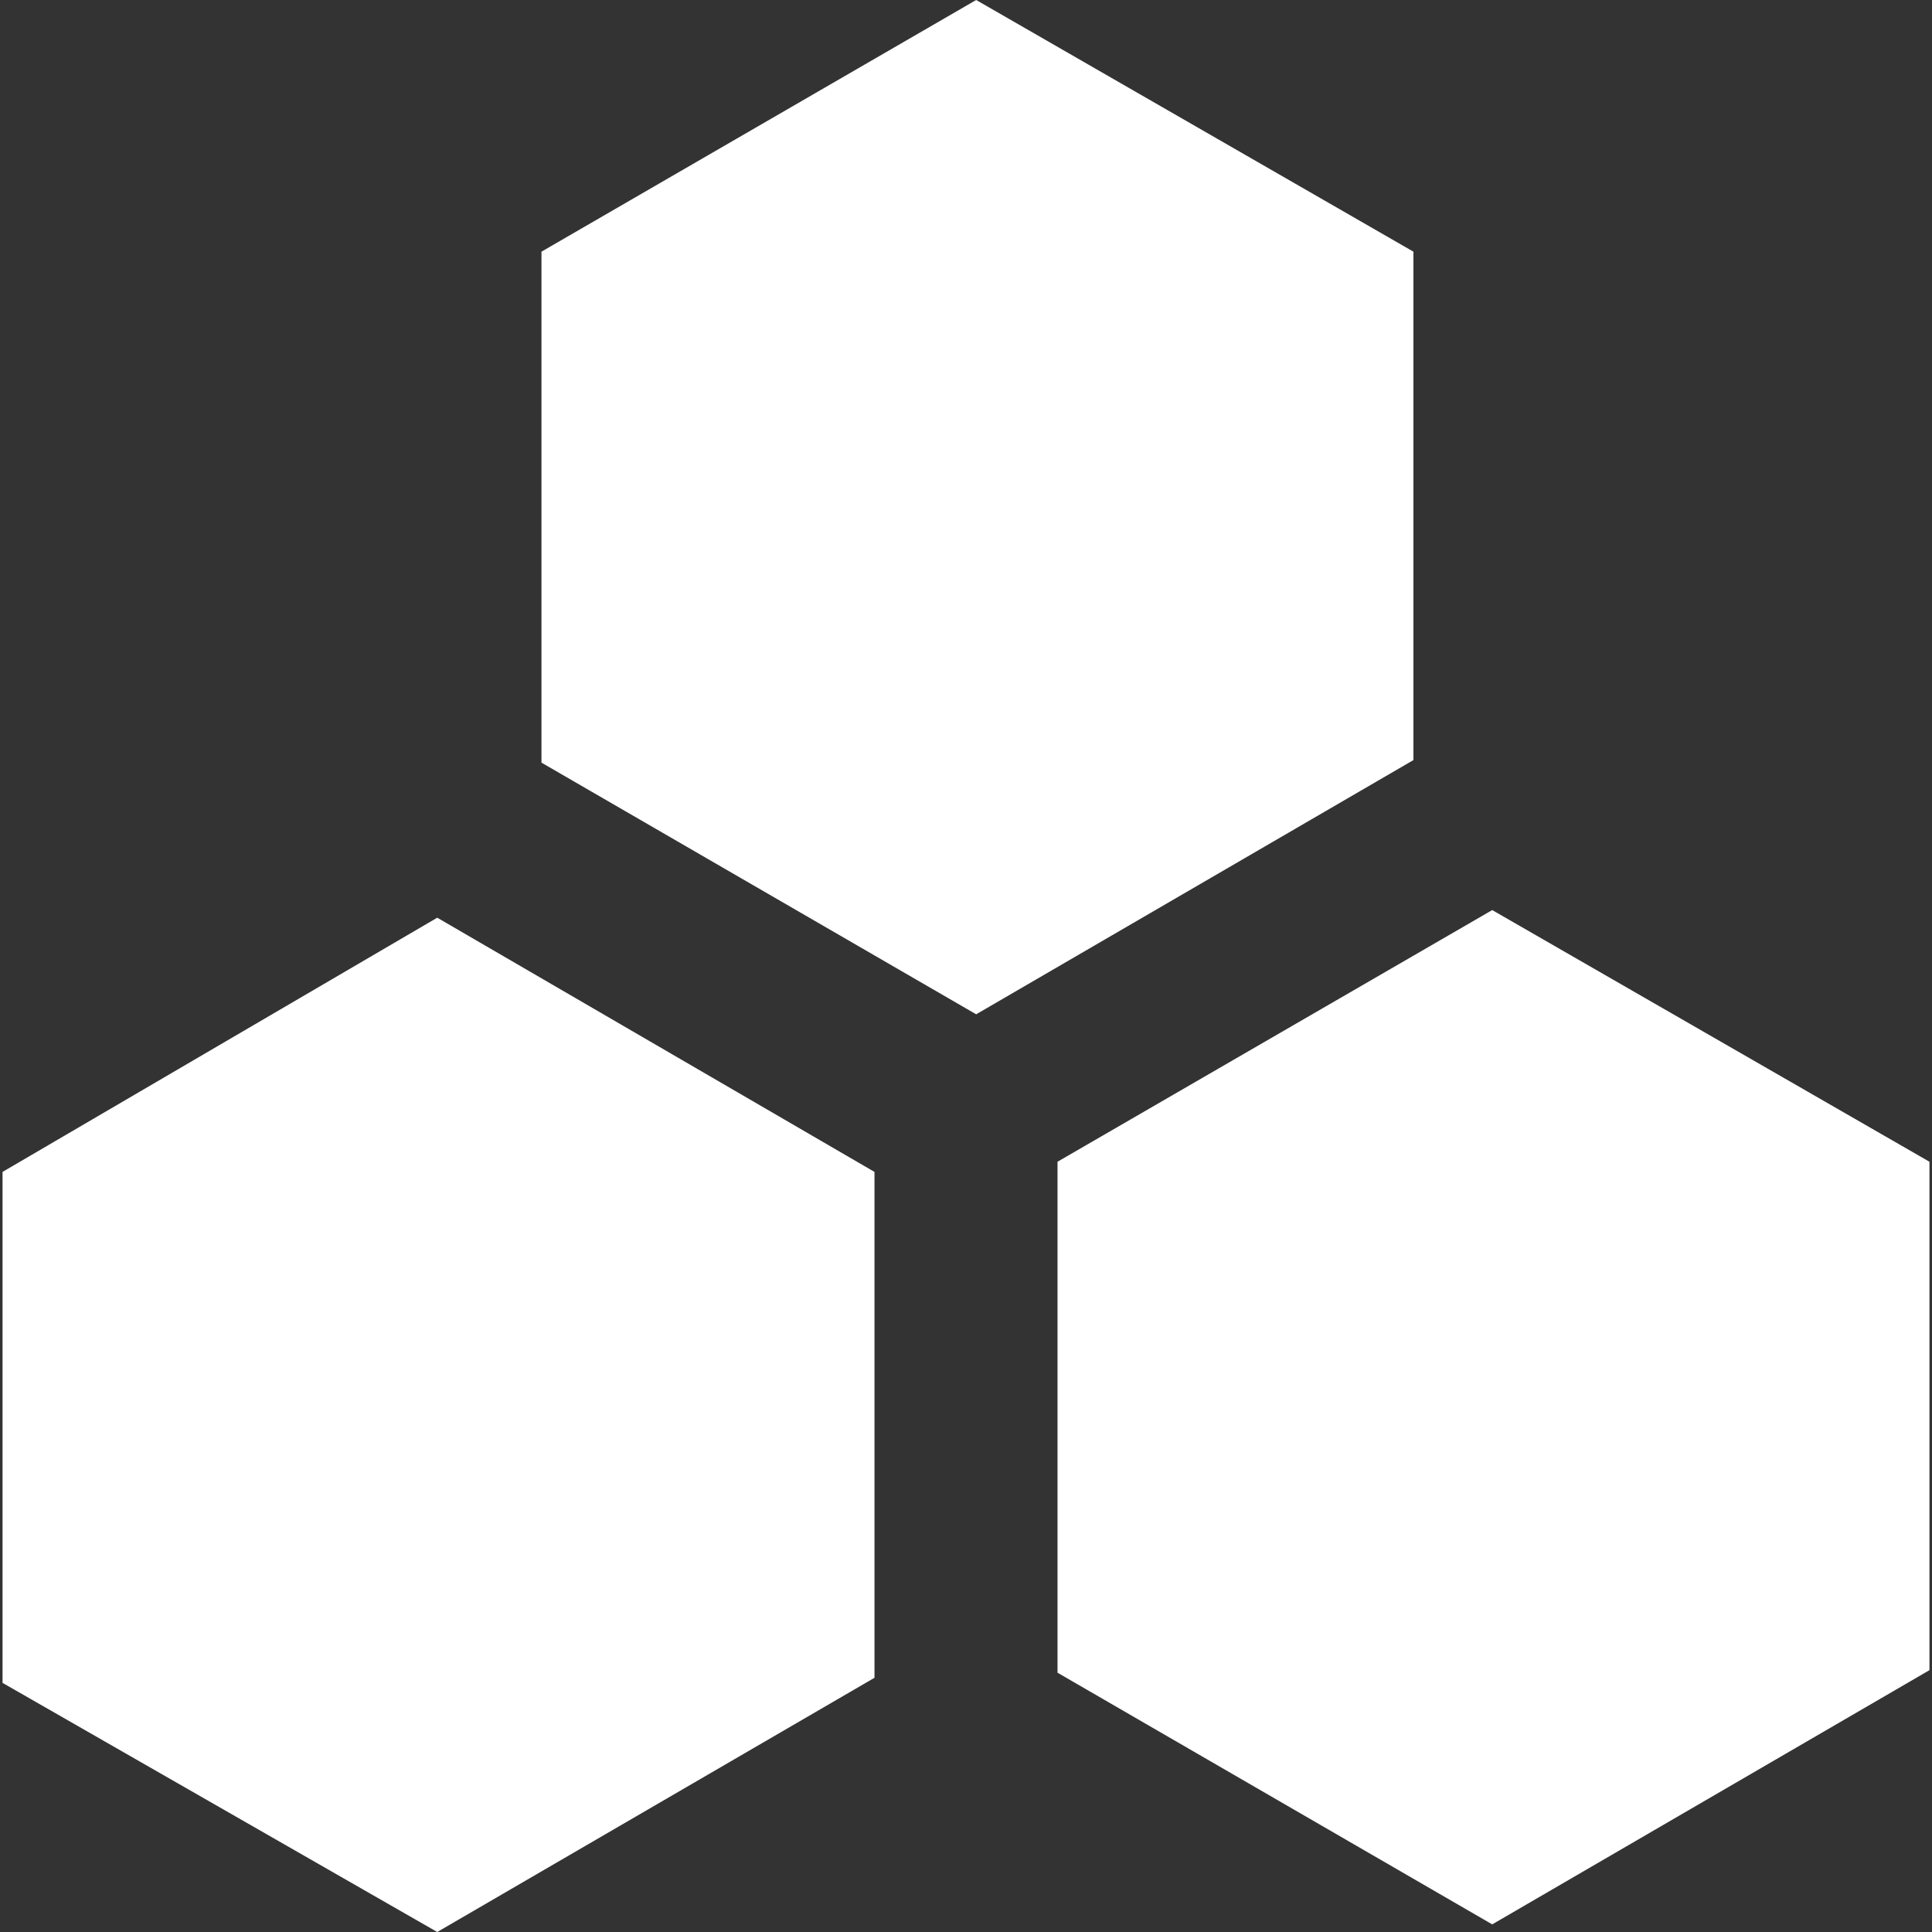
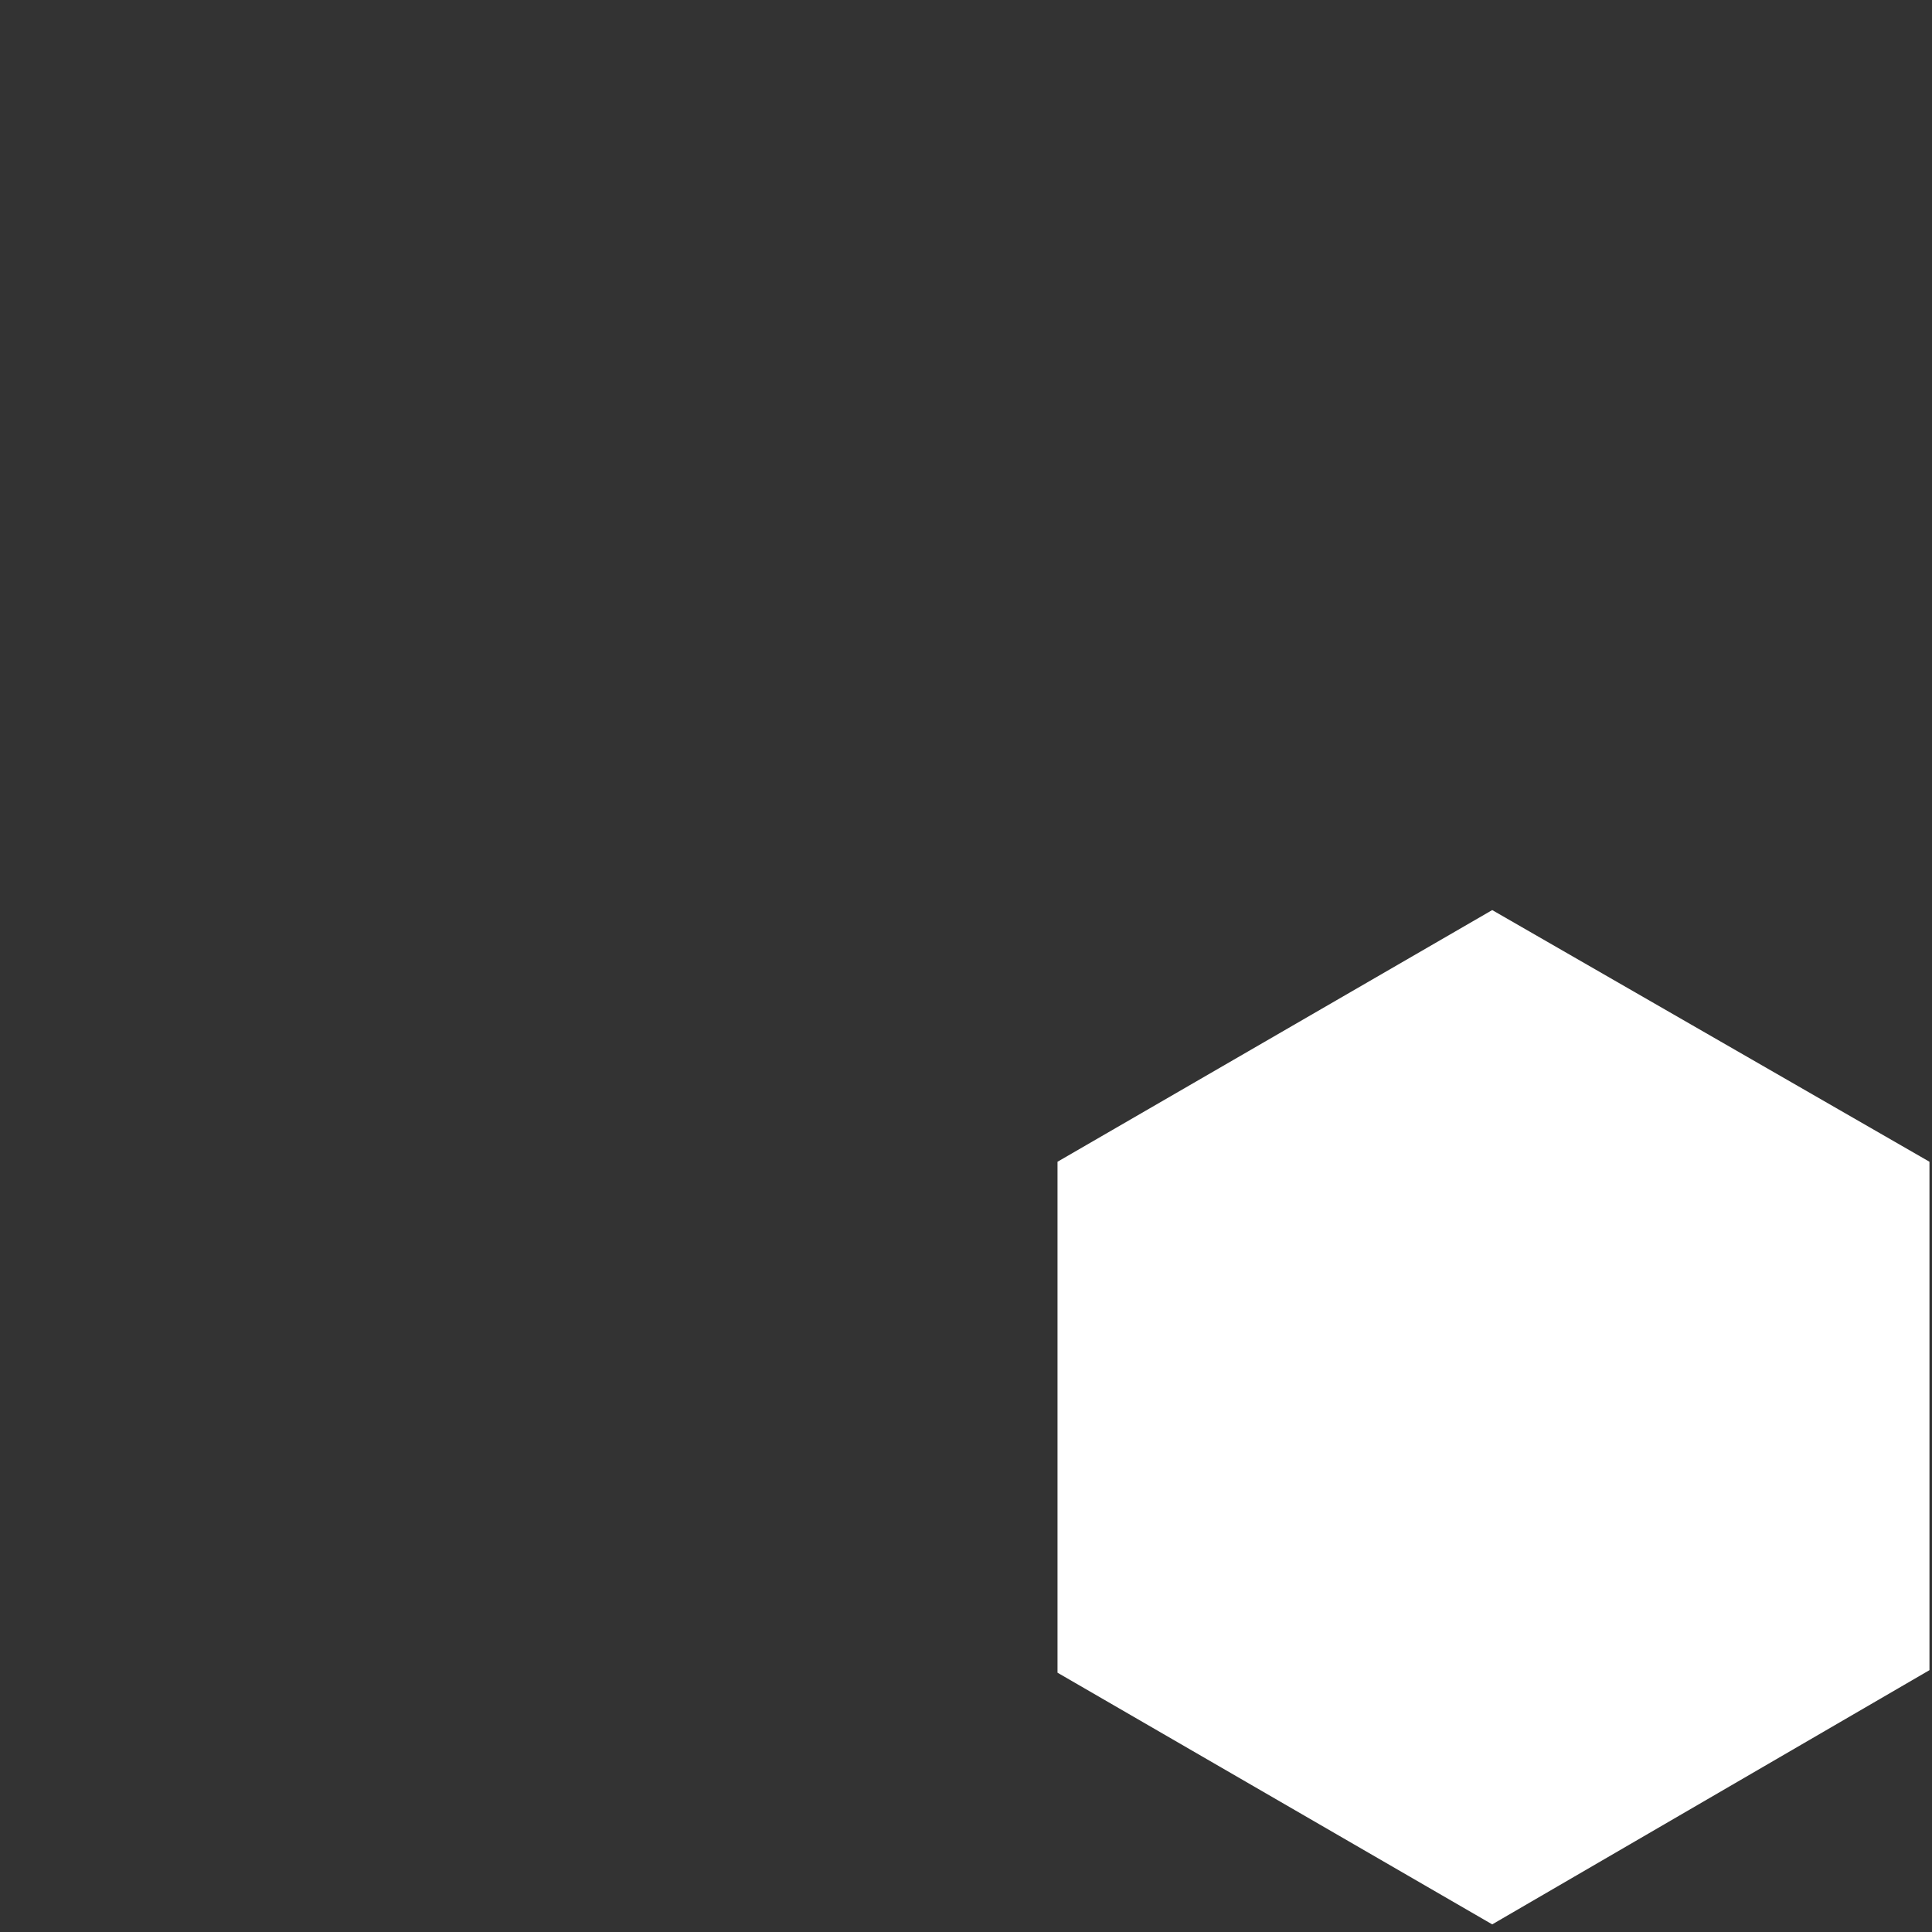
<svg xmlns="http://www.w3.org/2000/svg" version="1.1" id="Capa_1" x="0px" y="0px" viewBox="0 0 76 76" style="enable-background:new 0 0 76 76;" xml:space="preserve">
  <rect x="0" y="0" width="76" height="76" fill="#333333" stroke="none" />
  <style type="text/css">
	.st0{fill:#FFFFFF;}
</style>
  <g>
    <path class="st0" d="M58.7,35.8l-17.1,9.9v20.1l17.1,9.9l17.2-10V45.7L58.7,35.8z" />
  </g>
  <g>
-     <path class="st0" d="M38.4,0L21.3,9.9V30l17.1,9.9l17.2-10V9.9L38.4,0z" />
-   </g>
+     </g>
  <g>
-     <path class="st0" d="M17.2,36.1L0.1,46.1v20.1L17.2,76l17.2-10V46.1L17.2,36.1z" />
-   </g>
+     </g>
</svg>